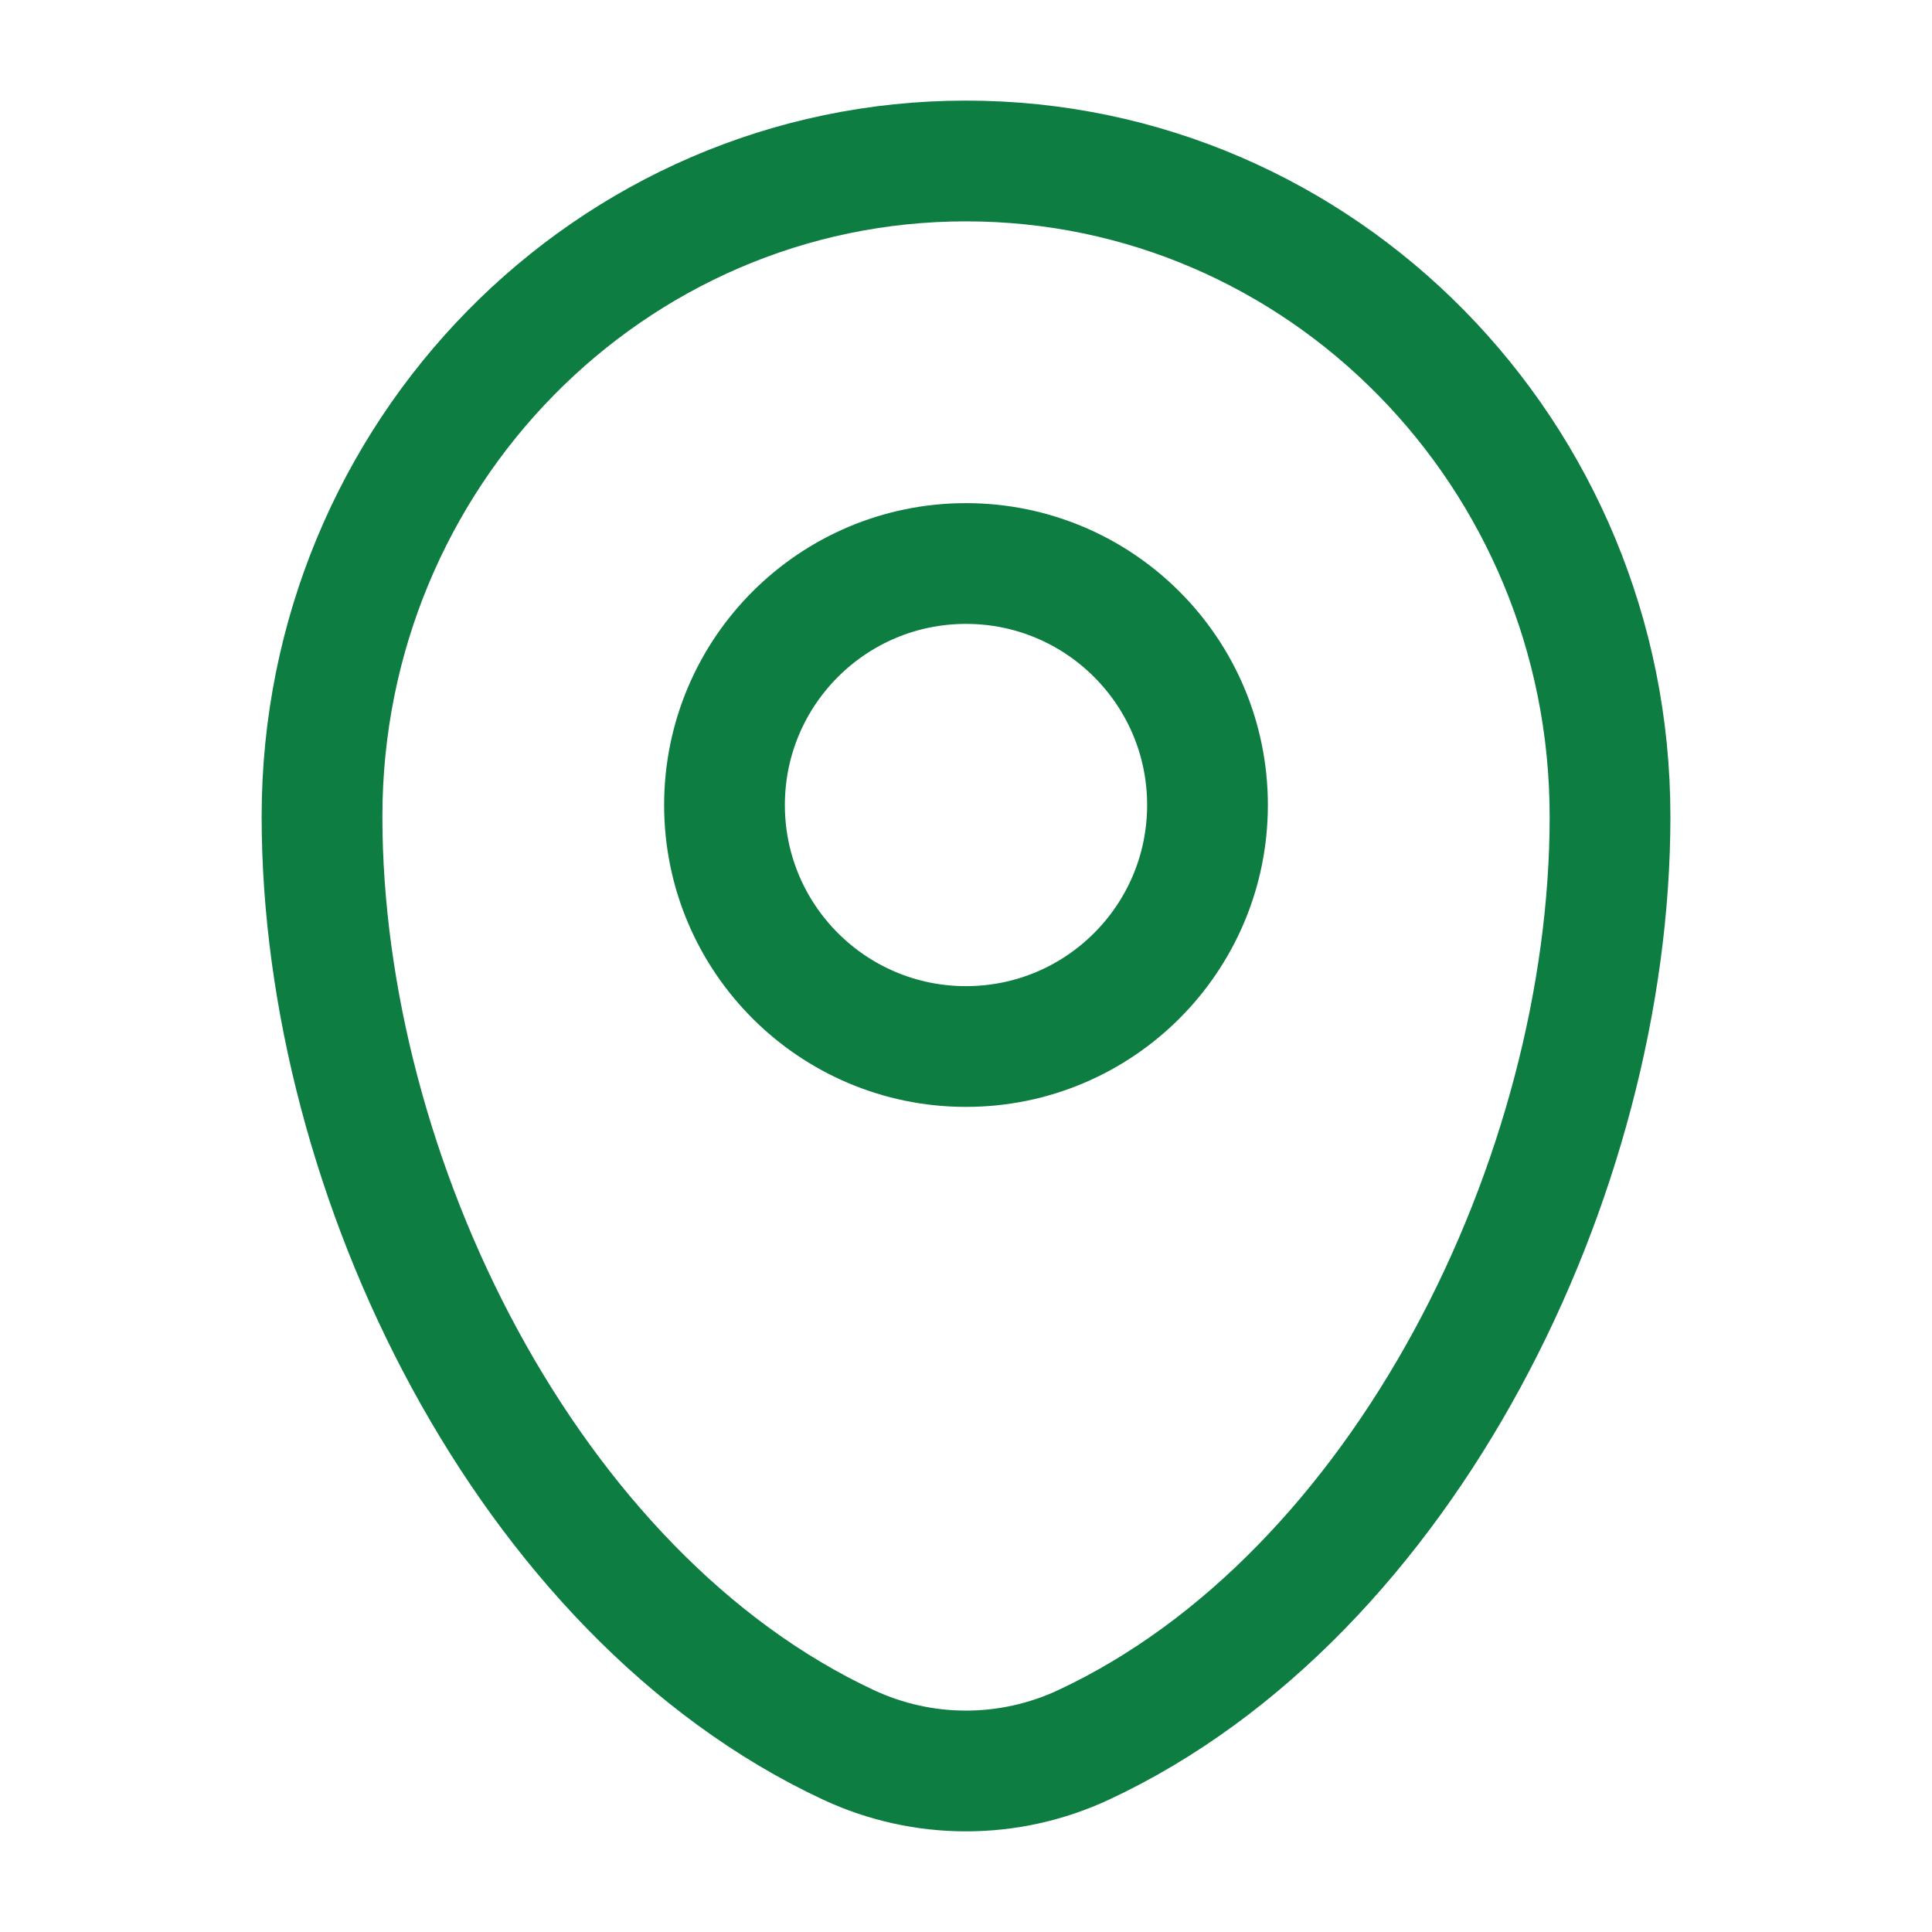
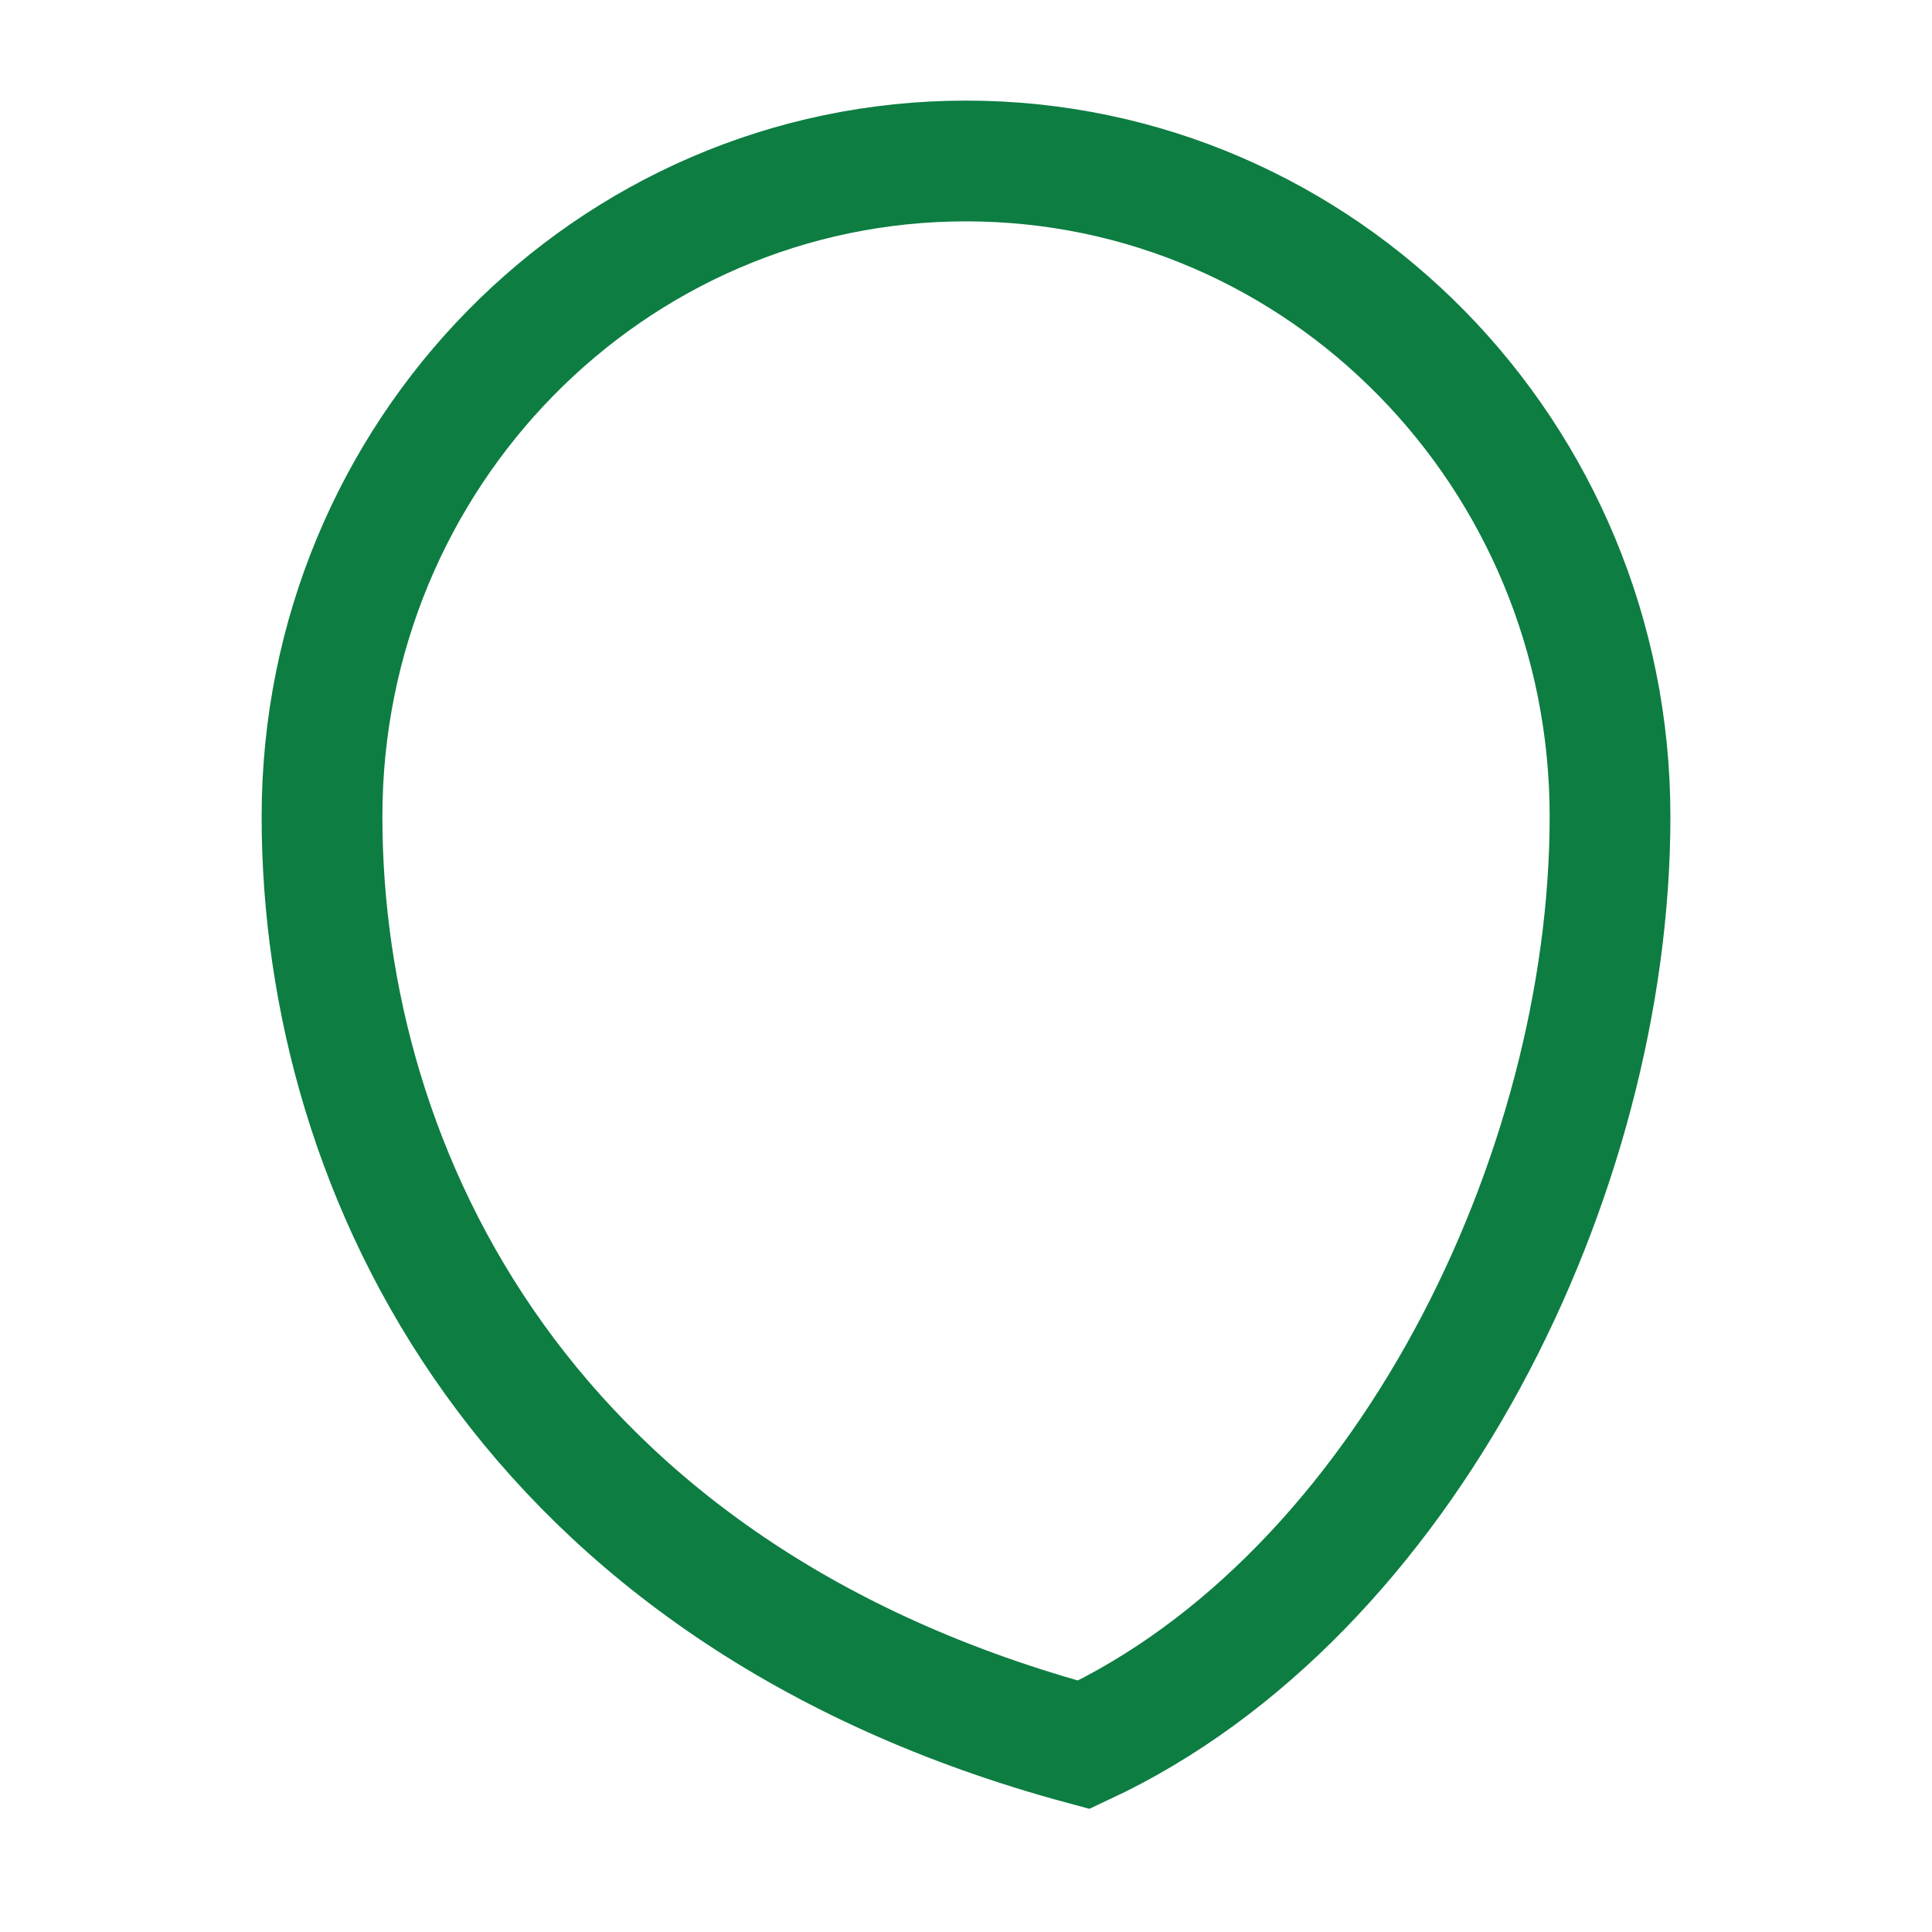
<svg xmlns="http://www.w3.org/2000/svg" width="40" height="40" viewBox="0 0 40 40" fill="none">
-   <path d="M6.667 16.905C6.667 9.41 12.636 3.333 20 3.333C27.364 3.333 33.334 9.41 33.334 16.905C33.334 24.342 29.078 33.021 22.439 36.124C20.891 36.847 19.11 36.847 17.562 36.124C10.922 33.021 6.667 24.342 6.667 16.905Z" stroke="#0D7D42" stroke-width="2.5" />
-   <circle cx="20" cy="16.667" r="5" stroke="#0D7D42" stroke-width="2.5" />
+   <path d="M6.667 16.905C6.667 9.41 12.636 3.333 20 3.333C27.364 3.333 33.334 9.41 33.334 16.905C33.334 24.342 29.078 33.021 22.439 36.124C10.922 33.021 6.667 24.342 6.667 16.905Z" stroke="#0D7D42" stroke-width="2.5" />
</svg>